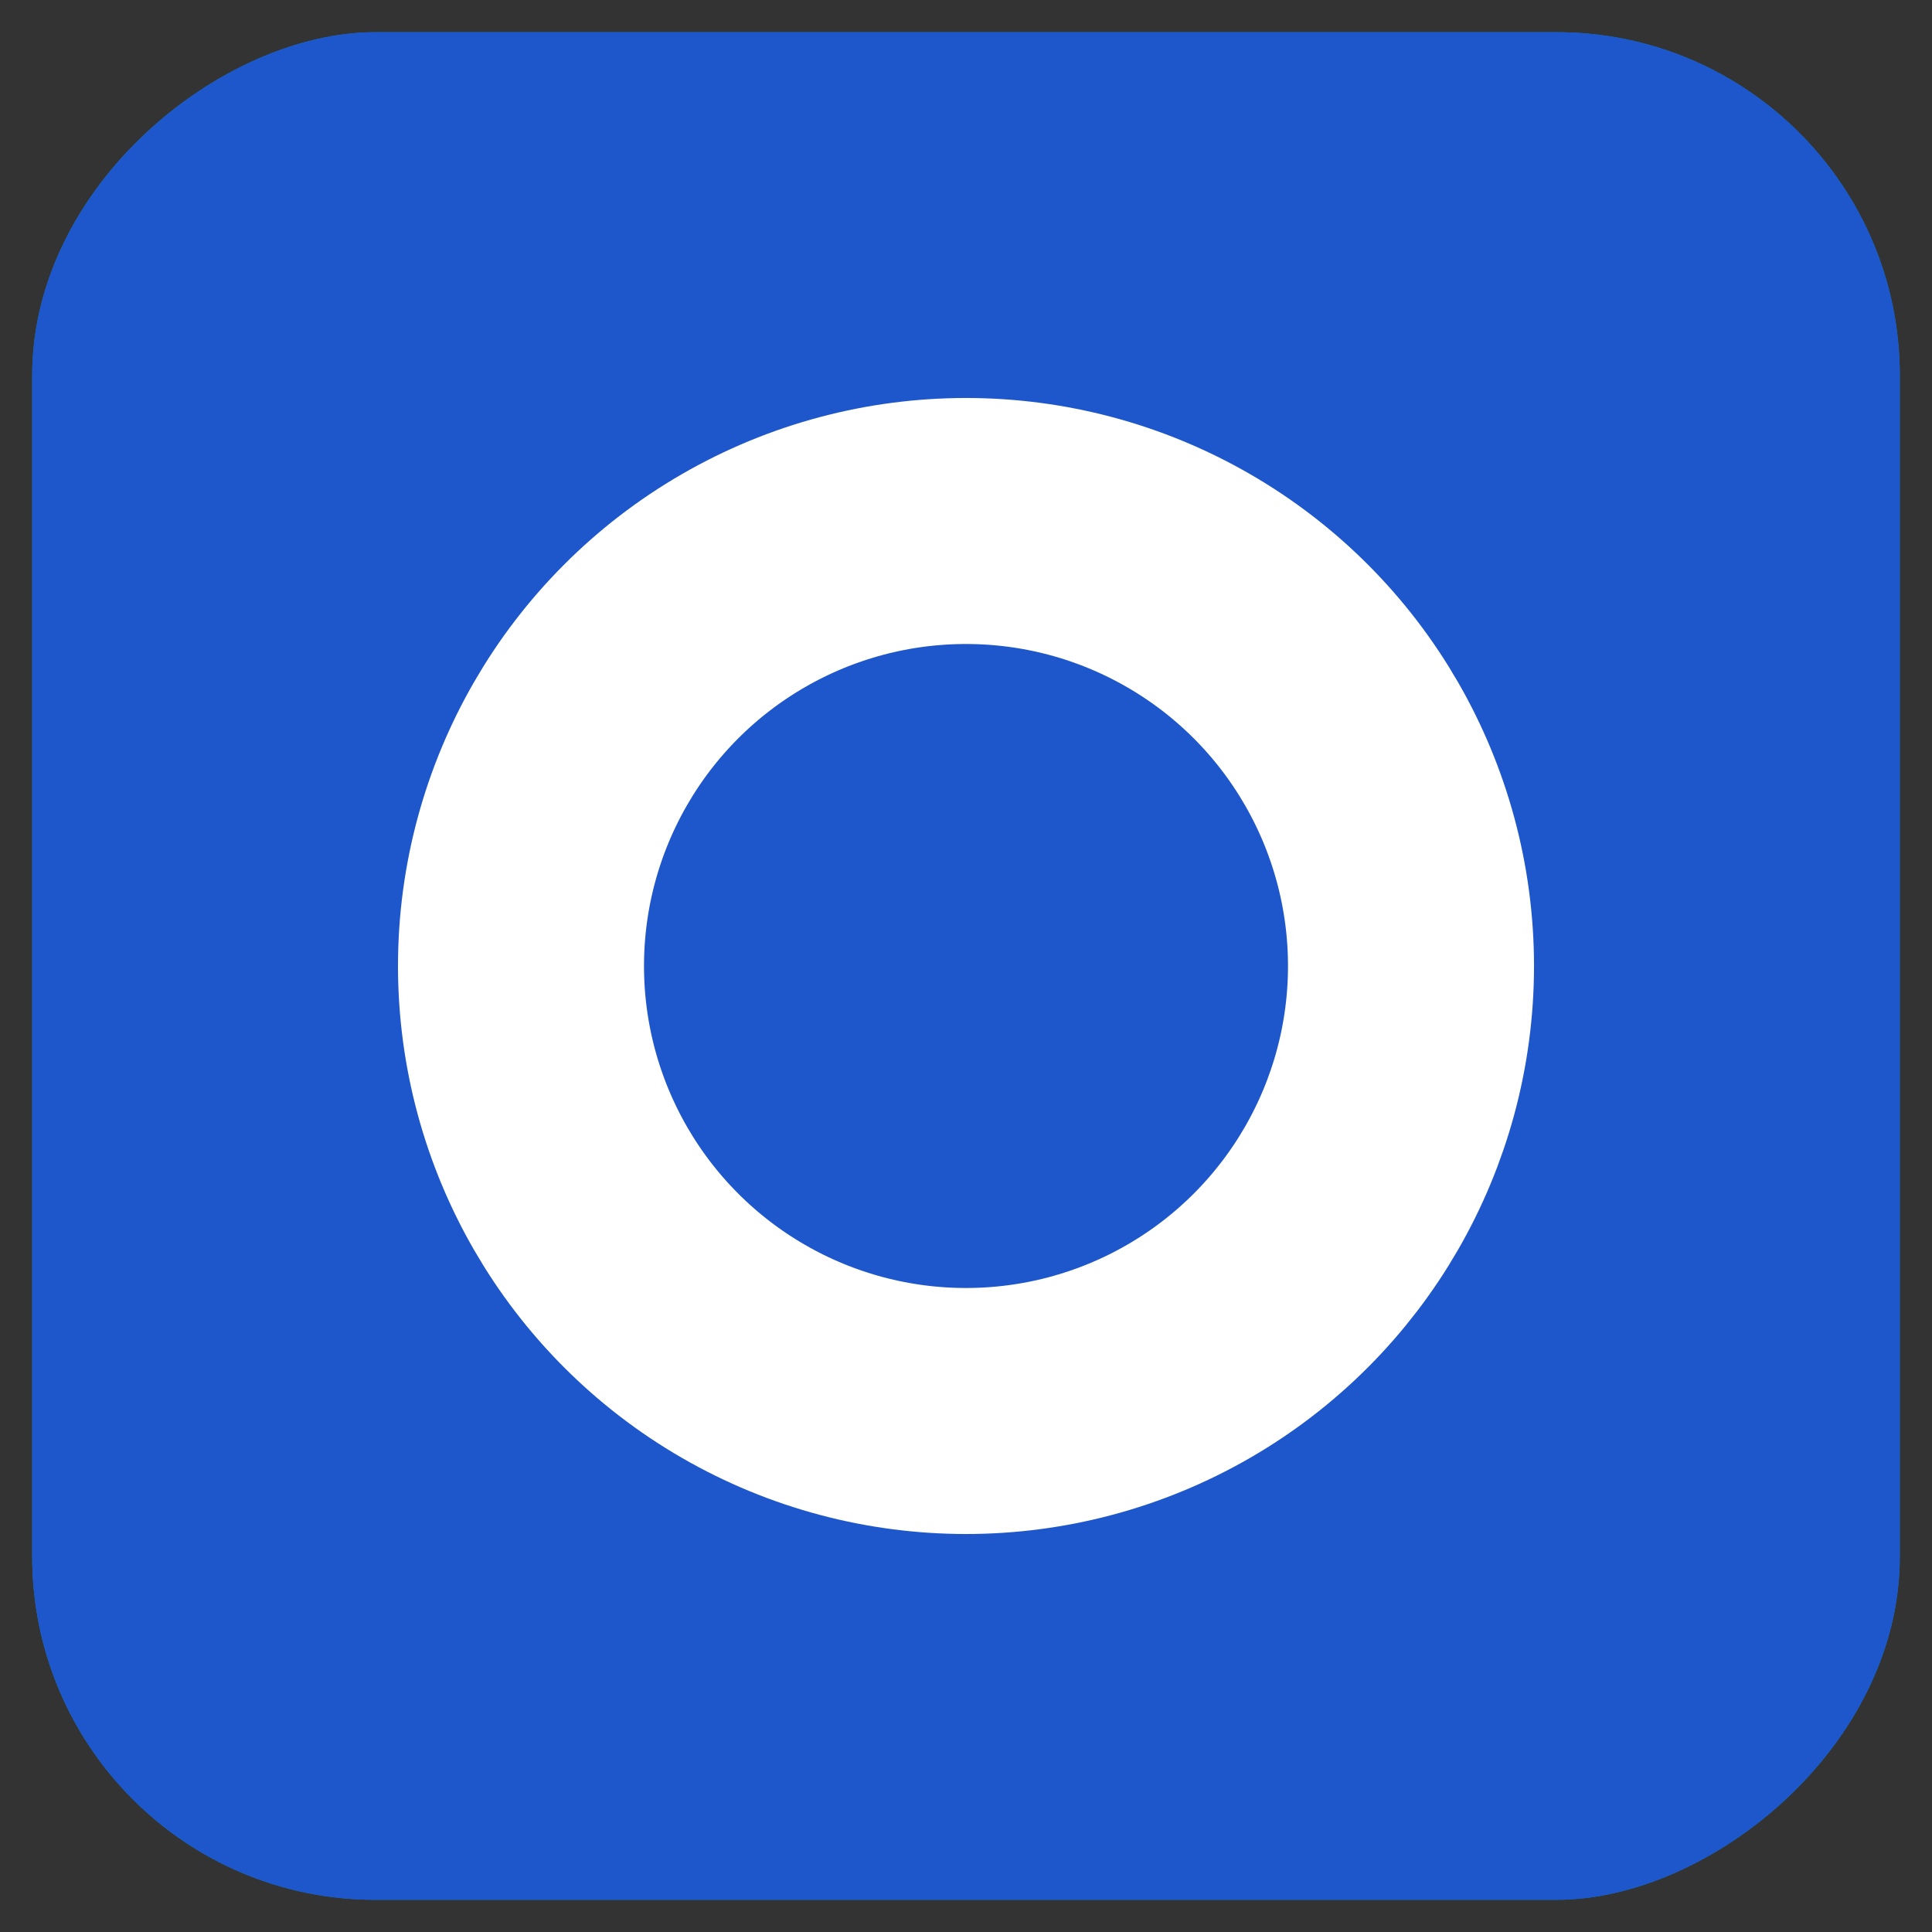
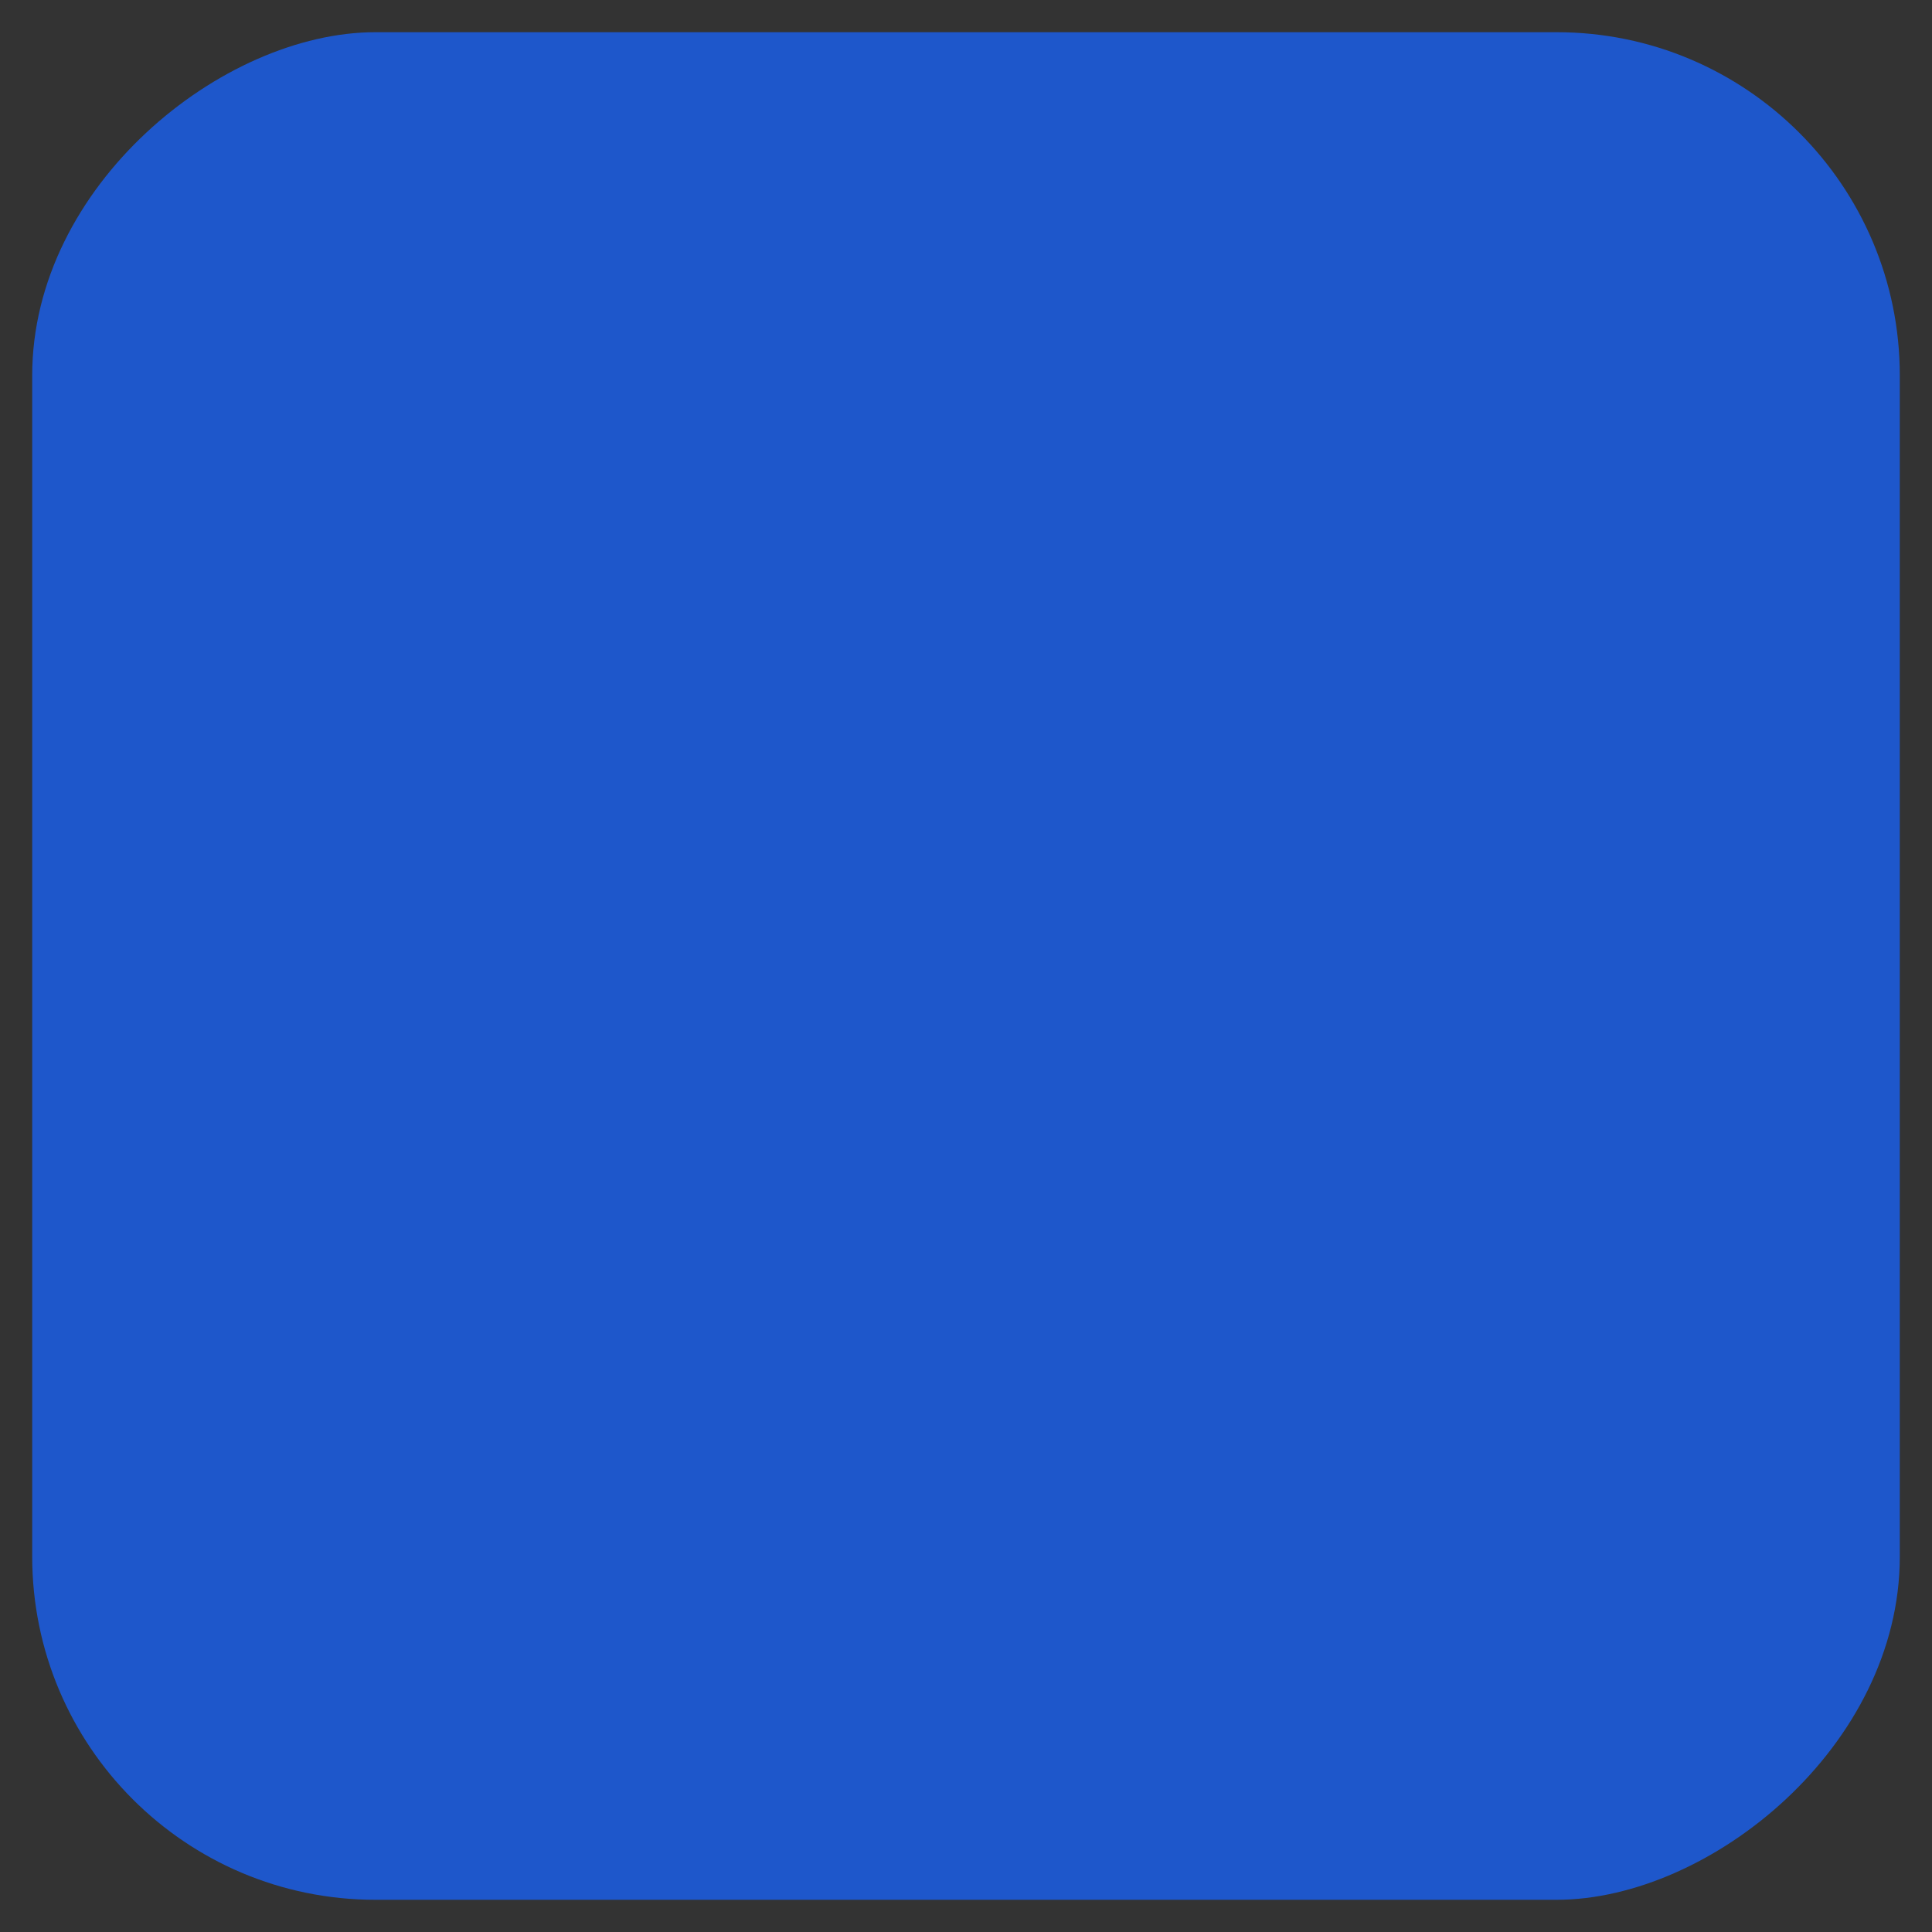
<svg xmlns="http://www.w3.org/2000/svg" id="List_Monk" data-name="List Monk" width="30" height="30" viewBox="0 0 30 30">
  <rect x="0" y="0" width="30" height="30" fill="#333333" stroke="none" />
  <defs>
    <style>.cls-1{fill:#0182c8;}.cls-2{fill:#1e57cb;}.cls-3{fill:none;stroke:#fff;stroke-miterlimit:15.12;stroke-width:3.82px;}</style>
  </defs>
-   <rect class="cls-1" x="0.5" y="0.5" width="29" height="29" rx="5.33" transform="translate(30 0) rotate(90)" />
  <rect class="cls-2" x="0.5" y="0.5" width="29" height="29" rx="5.33" transform="translate(30 0) rotate(90)" />
-   <circle class="cls-3" cx="15" cy="15" r="6.91" />
</svg>